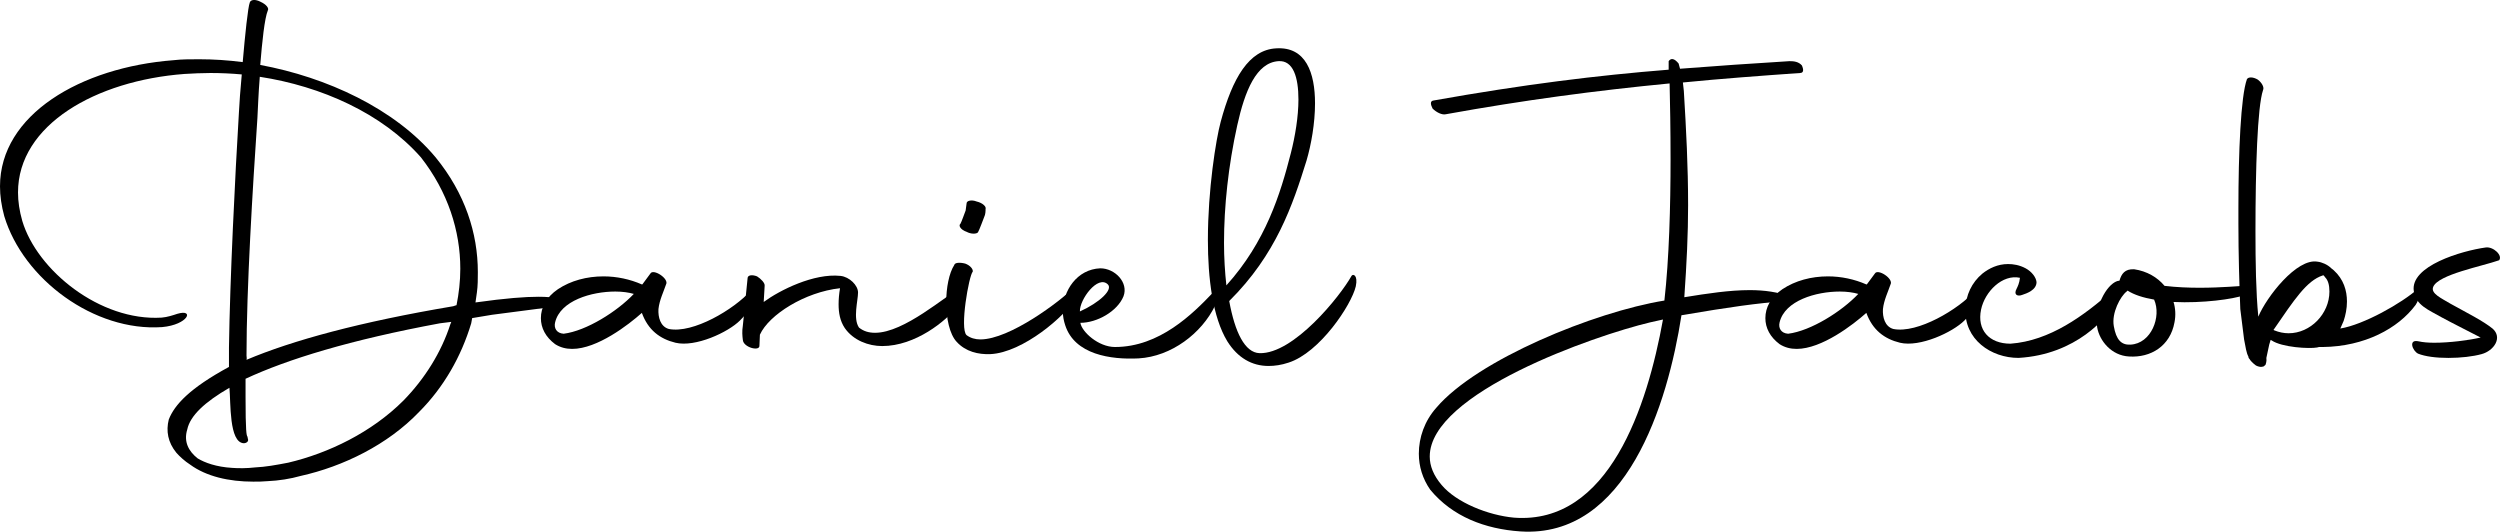
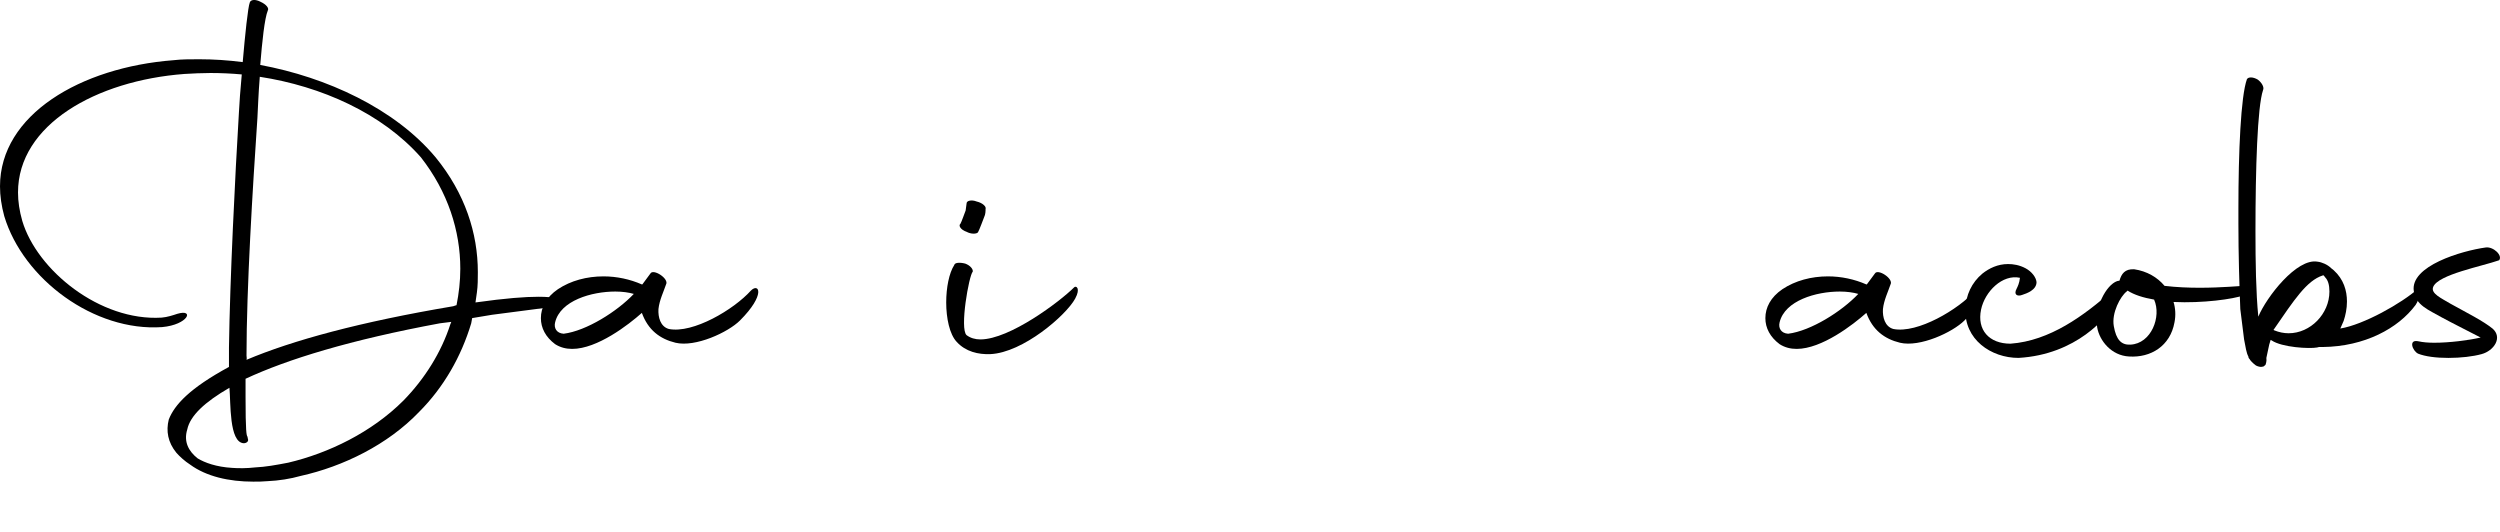
<svg xmlns="http://www.w3.org/2000/svg" id="Laag_1" data-name="Laag 1" viewBox="0 0 316.42 67.29">
  <path d="M32.94,8.22c8.4,1.56,17.04,5.52,22.2,11.7,3.72,4.56,5.34,9.6,5.34,14.52,0,.84,0,1.74-.12,2.58l-.18,1.26c3.84-.54,6.3-.72,7.98-.72,2.1,0,2.82.3,3.12.6.3.42.24.48-.24.54l-8.76,1.14-2.52.42-.12.66c-1.26,4.2-3.48,8.1-6.6,11.22-3.96,4.14-9.6,6.9-15,8.1-1.26.36-2.76.6-4.2.66-.6.06-1.2.06-1.8.06-3.06,0-5.94-.66-7.98-2.16-.66-.42-1.32-1.02-1.74-1.5-1.08-1.32-1.32-2.76-.96-4.2.72-1.86,2.64-3.96,7.62-6.66v-2.46c.12-8.58.78-21.84,1.26-29.76.06-1.14.18-2.94.36-4.8-1.32-.12-2.64-.18-3.96-.18-1.14,0-2.22.06-3.3.12-11.16.84-21.06,6.42-21.06,15,0,1.14.18,2.34.54,3.6,1.86,6.24,9.84,12.72,17.64,12.24.72-.06,1.44-.3,1.98-.48,2.22-.66,1.38,1.38-1.92,1.68-8.58.6-17.58-6.06-19.98-14.04-.36-1.32-.54-2.58-.54-3.78C0,14.52,10.2,8.52,21.96,7.62c1.02-.12,2.1-.12,3.24-.12,1.8,0,3.66.12,5.52.36.3-3.48.66-6.96.9-7.56.12-.36.72-.42,1.38-.06.66.3,1.08.78.9,1.08-.42,1.02-.72,3.96-.96,6.9ZM29.04,49.08c-3.12,1.8-4.98,3.54-5.34,5.28-.48,1.56.18,2.76,1.32,3.66.9.54,2.34,1.08,4.38,1.2.78.06,1.86.06,2.88-.06,1.32-.06,2.64-.3,4.2-.6,5.1-1.2,10.56-3.84,14.58-7.86,2.7-2.76,4.8-6.12,5.94-9.66l.12-.3-1.44.18c-11.34,2.1-19.32,4.56-24.6,7.02v2.34c0,4.32.12,4.86.24,4.98l.06.3c.12.3-.18.54-.54.54-1.86-.12-1.62-5.1-1.8-7.02ZM32.88,9.72c-.18,2.22-.24,4.2-.3,5.22-.6,8.88-1.38,21.54-1.38,30.06,0,.18.06.36,0,.54,5.82-2.46,14.4-4.8,26.16-6.78l.36-.12h.06c.3-1.5.48-3.06.48-4.62,0-4.8-1.56-9.72-4.98-14.1-4.92-5.58-12.6-9-20.4-10.2Z" />
  <path d="M68.46,40.26c0-1.32.66-2.64,2.16-3.66,1.62-1.08,3.66-1.62,5.76-1.62,1.68,0,3.36.36,4.86,1.02h.06l1.02-1.38c.36-.66,2.4.66,1.98,1.38-.3.9-.84,1.98-.96,3.12-.06,1.02.24,2.22,1.32,2.52,3.06.6,8.22-2.46,10.38-4.86,1.02-1.02,1.92.48-1.38,3.78-1.5,1.5-5.64,3.42-8.16,2.82-1.98-.48-3.48-1.62-4.26-3.78-1.68,1.5-5.64,4.56-8.82,4.56-.78,0-1.5-.18-2.16-.6-1.2-.9-1.8-2.04-1.8-3.3ZM80.22,37.2c-.6-.18-1.44-.3-2.34-.3-3,0-6.96,1.14-7.62,3.9-.18.72.18,1.38,1.08,1.44,2.88-.36,6.78-2.82,8.88-5.04Z" />
-   <path d="M94.02,41.22l.6-6c0-.42.6-.48,1.2-.24.48.3,1.02.84.96,1.2l-.12,2.04c2.04-1.5,6.36-3.66,9.72-3.3,1.14.12,2.22,1.2,2.22,2.1,0,1.02-.66,3.3.12,4.44.6.48,1.26.66,2.04.66,3.72,0,8.94-4.74,10.86-5.7.24-.12.48,1.2-.42,2.34-1.44,1.86-5.34,5.04-9.54,5.04-1.74,0-3.66-.72-4.74-2.28-.6-.9-.78-1.92-.78-3,0-.66.06-1.32.18-2.04-4.44.48-9,3.36-10.14,5.88l-.06,1.38c.06.78-2.04.24-2.1-.72-.06-.48-.12-1.08,0-1.8Z" />
  <path d="M119.76,38.28c0-1.86.36-3.72,1.02-4.74.06-.3.66-.36,1.38-.18.66.24,1.02.72.96,1.02-.48.48-1.68,7.26-.78,8.04.48.36,1.08.54,1.74.54,3.72,0,10.08-4.8,11.88-6.6.24-.24.84.12.12,1.44-1.14,2.1-6.6,6.84-10.74,7.02-1.5.06-3.12-.3-4.26-1.56-.9-.96-1.32-3-1.32-4.98ZM121.56,28.32c.12-.18.54-1.38.66-1.68l.12-.9c0-.36.66-.48,1.26-.24.78.18,1.26.66,1.14.96,0,.24,0,.66-.18,1.02-.12.3-.6,1.62-.78,1.92-.18.24-.9.24-1.44-.06-.72-.24-1.08-.78-.78-1.02Z" />
-   <path d="M134.82,41.16c-.18-.54-.3-1.14-.3-1.74,0-2.64,1.8-5.34,4.74-5.46,1.86,0,3.6,1.8,2.94,3.54-.78,1.92-3.36,3.36-5.46,3.36.18,1.14,2.28,3.06,4.38,3.06,5.64,0,9.84-4.2,12.36-6.84,1.38-1.44,1.14-.06.3,1.62-1.68,3.48-5.52,6.42-9.66,6.66-3.54.18-8.1-.48-9.3-4.2ZM136.68,39.42c2.52-1.14,4.2-2.76,3.54-3.42-1.26-1.26-3.6,1.92-3.54,3.42Z" />
-   <path d="M160.56,46.32c-2.1,0-3.9-1.02-5.22-3.12-1.86-3.06-2.46-7.98-2.46-12.84,0-6.36,1.02-12.72,1.62-14.94,1.5-5.58,3.6-9.12,7.02-9.3,3.78-.24,4.92,3.12,4.92,6.96,0,2.52-.48,5.22-1.08,7.26-1.74,5.58-3.84,11.88-9.78,17.76.72,3.96,1.98,6.54,3.84,6.6,4.32.12,10.2-7.2,11.64-9.78.18-.3.84-.12.54,1.32-.54,2.34-4.56,8.4-8.52,9.66-.9.3-1.74.42-2.52.42ZM154.92,30.72c0,1.92.12,3.78.3,5.4,4.98-5.52,6.84-11.58,8.16-16.74.54-2.1.96-4.62.96-6.78,0-2.82-.66-4.98-2.52-4.86-2.82.18-4.26,3.78-5.22,8.1-1.14,5.16-1.68,10.32-1.68,14.88Z" />
-   <path d="M213,10.44l.12,1.08c.3,4.92.54,9.54.54,14.46,0,3.6-.18,7.38-.48,11.64,2.94-.48,5.76-.9,8.28-.9,1.86,0,3.6.24,5.16.84.3.48-.12.54-.6.54-3.78.3-6.84.72-13.2,1.8-1.74,11.22-6.96,28.26-20.4,27.36-4.44-.3-8.58-1.86-11.4-5.28-.96-1.38-1.44-2.94-1.44-4.56,0-2.04.72-4.14,2.22-5.82,5.16-6.06,19.98-12.12,28.86-13.56.6-5.28.78-12,.78-17.88,0-3.72-.06-7.14-.12-9.6-9.3.9-18.36,2.1-28.32,3.9-.48.12-1.2-.24-1.68-.72-.24-.48-.36-.96.12-1.02,11.46-2.04,20.7-3.18,29.76-3.9v-1.08c.3-.42.72-.36,1.26.3l.18.66c4.56-.36,9.06-.66,13.86-.96.54,0,1.14.06,1.56.54.24.54.24.96-.24.96-5.1.36-9.96.72-14.82,1.2ZM210.48,40.44l-1.62.36c-7.08,1.68-27.9,8.94-27.9,16.98,0,1.2.48,2.4,1.5,3.6,1.86,2.22,5.88,3.84,9.18,4.14,12,.9,16.86-14.1,18.84-25.08Z" />
  <path d="M223.44,40.26c0-1.32.66-2.64,2.16-3.66,1.62-1.08,3.66-1.62,5.76-1.62,1.68,0,3.36.36,4.86,1.02h.06l1.02-1.38c.36-.66,2.4.66,1.98,1.38-.3.9-.84,1.98-.96,3.12-.06,1.02.24,2.22,1.32,2.52,3.06.6,8.22-2.46,10.38-4.86,1.02-1.02,1.92.48-1.38,3.78-1.5,1.5-5.64,3.42-8.16,2.82-1.98-.48-3.48-1.62-4.26-3.78-1.68,1.5-5.64,4.56-8.82,4.56-.78,0-1.5-.18-2.16-.6-1.2-.9-1.8-2.04-1.8-3.3ZM235.2,37.2c-.6-.18-1.44-.3-2.34-.3-3,0-6.96,1.14-7.62,3.9-.18.72.18,1.38,1.08,1.44,2.88-.36,6.78-2.82,8.88-5.04Z" />
  <path d="M254.46,43.5c4.98-.36,9.3-3.54,12.9-6.72.36-.24.78.78.36,1.56-.96,1.8-4.92,6.54-12.24,6.96-3.48,0-6.9-2.34-6.72-6.24.06-1.68.78-3.3,2.16-4.44.84-.66,1.92-1.2,3.24-1.2.66,0,1.44.12,2.22.54s1.32,1.14,1.38,1.74c0,1.02-1.26,1.44-1.8,1.62-.6.24-1.14,0-.72-.78.12-.24.36-.72.42-1.38-2.22-.48-4.44,1.74-4.92,4.02-.54,2.58,1.02,4.32,3.72,4.32Z" />
  <path d="M275.1,38.22c.24.78.3,1.68.12,2.58-.54,3-3,4.5-5.76,4.32-2.22-.12-3.72-1.98-4.02-3.66-.42-2.52,1.14-5.4,2.52-5.88.12,0,.18-.06.3-.06.24-.84.66-1.5,1.86-1.44,1.62.24,2.94,1.02,3.84,2.1,1.5.18,3.06.24,4.44.24,2.82,0,5.16-.24,5.7-.24,1.74-.06,1.32.72-.12,1.2-1.32.48-5.22,1.02-8.88.84ZM267.54,41.28c.3,1.74.96,2.4,2.1,2.34,2.64-.12,3.96-3.54,3-5.7-1.38-.24-2.52-.6-3.36-1.14l-.12.12c-.78.6-1.92,2.7-1.62,4.38Z" />
  <path d="M284.75,45.48c-.18-.18-.18-.3-.18-.36-.24-.42-.36-1.2-.54-2.16l-.48-3.84c-.12-3.06-.24-6.9-.24-10.8v-1.92c0-7.14.3-14.22,1.08-16.38.18-.3.78-.3,1.38.06.48.36.84.96.66,1.32-.72,2.1-.96,10.02-.96,17.88,0,3.9.06,7.74.36,10.8,1.02-2.46,4.86-7.44,7.5-6.96.54.06,1.26.36,1.74.84l.3.24c1.26,1.14,1.68,2.58,1.68,3.96,0,.9-.18,1.74-.42,2.46l-.42.96c2.94-.48,7.74-3.18,9.84-5.04.6-.6.24,1.26-.3,2.04-2.22,3-6.48,5.28-11.76,5.34h-.48l-.24.06c-.96.18-4.44,0-5.76-.9l-.12-.06-.18.6-.36,1.68c.06.42-.06.72-.12.9-.06,0-.12.12-.24.18-.06,0-.36.18-.96-.12-.42-.3-.78-.72-.78-.78ZM289.67,42.18c2.76,0,5.16-2.46,5.16-5.28,0-.84-.18-1.44-.54-1.8l-.18-.24h-.12c-2.04.66-3.6,3.06-6.24,6.9l.12.06c.6.24,1.2.36,1.8.36Z" />
  <path d="M306.11,43.2c.54.12,1.2.18,1.98.18,1.92,0,4.32-.3,5.88-.66-1.5-.78-3.78-1.92-4.98-2.58-1.56-.9-3.24-1.5-3.48-3.3-.48-3.18,6.06-5.1,9.12-5.52.96-.12,2.16,1.02,1.68,1.62-2.22.78-7.68,1.8-8.34,3.36-.36.84,1.02,1.44,2.22,2.16,2.28,1.26,4.08,2.16,5.28,3.12,1.32,1.14.18,2.82-1.38,3.24-1.08.3-2.64.48-4.2.48s-2.94-.18-3.84-.54c-.72-.36-1.26-1.86.06-1.56Z" />
</svg>